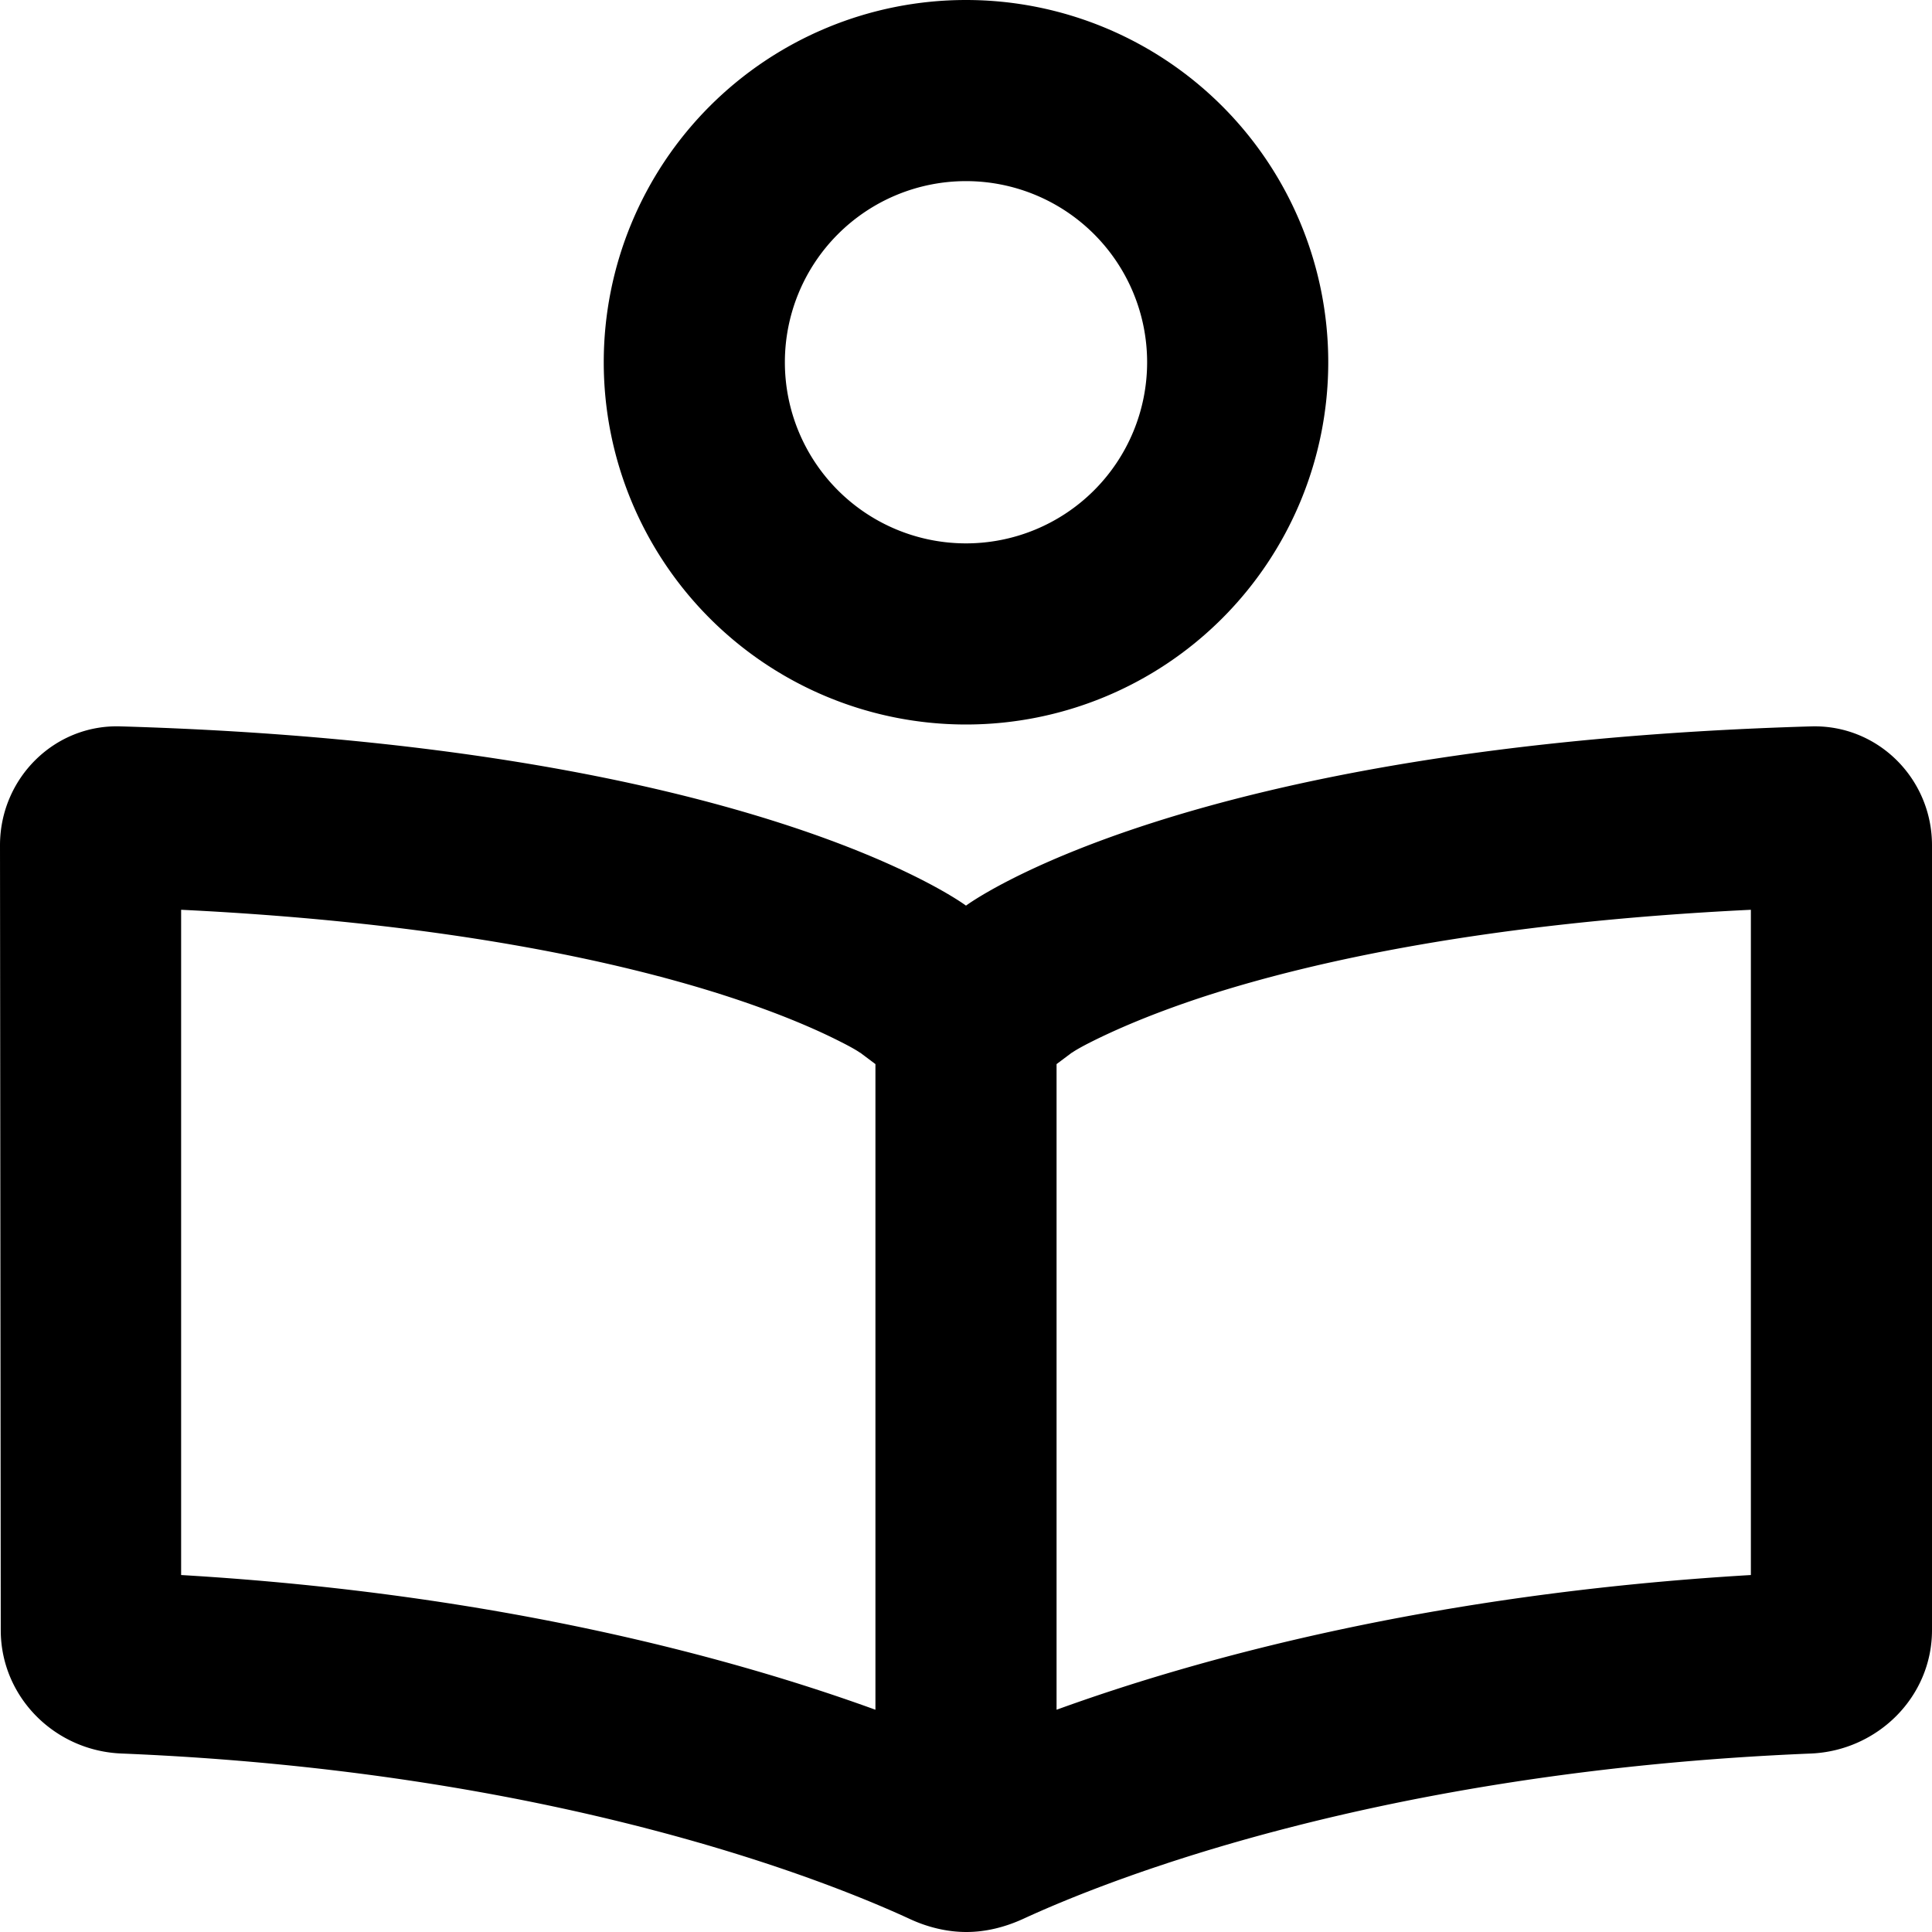
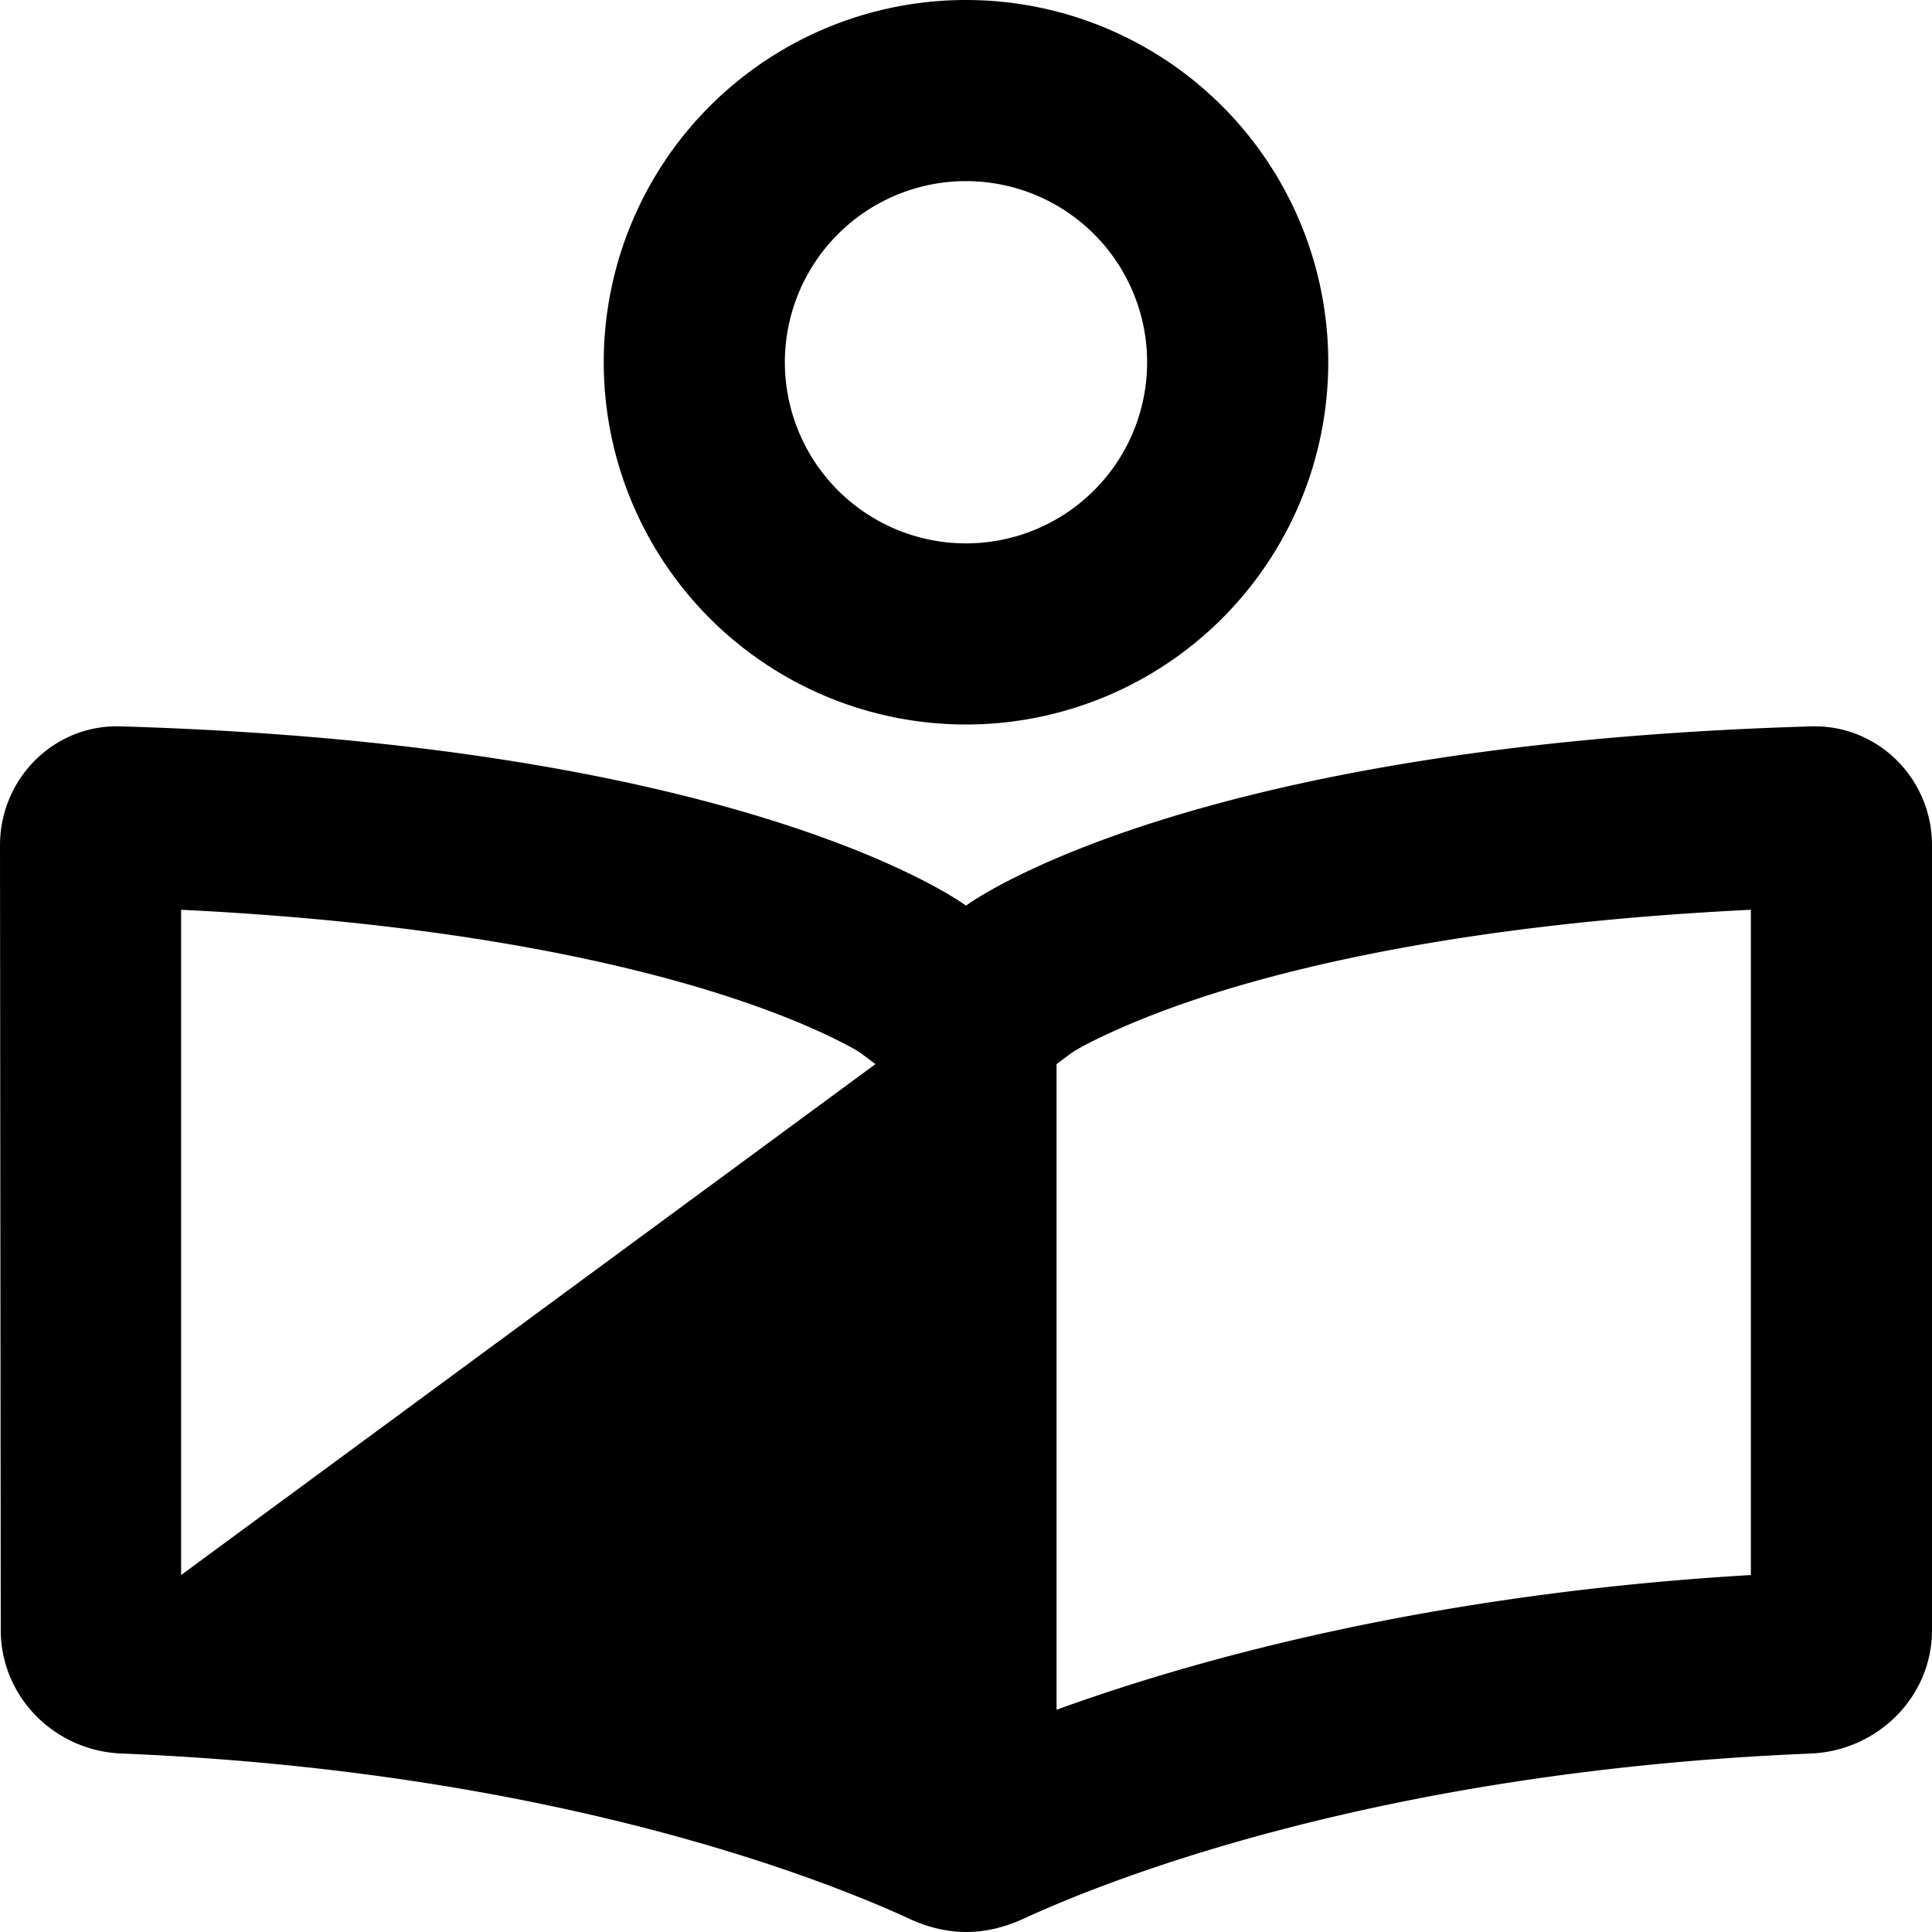
<svg xmlns="http://www.w3.org/2000/svg" viewBox="0 0 512 512">
-   <path d="M256 144a48 48 0 1 0 0-96 48 48 0 1 0 0 96zM256 0a96 96 0 1 1 0 192A96 96 0 1 1 256 0zM228 279l-.2-.1c-.7-.5-2.4-1.5-5.2-2.9c-5.5-2.8-15.4-7.3-30.6-12.2c-28-9-74.2-19.3-144-22.7l0 176.3c84.9 5 147.1 22.3 184 35.7L232 282l-4-3zm52 3l0 171.1c36.9-13.4 99.1-30.7 184-35.7l0-176.3c-69.9 3.4-116 13.7-144 22.7c-15.1 4.9-25 9.4-30.6 12.2c-2.8 1.4-4.5 2.4-5.2 2.9l-.2 .1-4 3zM32 192.5C199.2 197.4 256 240 256 240s56.8-42.6 224-47.5c17.7-.5 32 13.9 32 31.5l0 208c0 17.7-14.4 31.9-32 32.7c-114.9 4.7-186.9 33.7-208.8 43.8c-4.8 2.2-9.9 3.5-15.1 3.5s-10.4-1.3-15.1-3.5c-21.9-10.1-93.9-39.1-208.8-43.8c-17.7-.7-32-15-32-32.7L0 224c0-17.7 14.4-32.1 32-31.5z" />
+   <path d="M256 144a48 48 0 1 0 0-96 48 48 0 1 0 0 96zM256 0a96 96 0 1 1 0 192A96 96 0 1 1 256 0zM228 279l-.2-.1c-.7-.5-2.4-1.5-5.2-2.9c-5.5-2.8-15.4-7.3-30.6-12.2c-28-9-74.2-19.3-144-22.7l0 176.3L232 282l-4-3zm52 3l0 171.1c36.9-13.4 99.1-30.7 184-35.7l0-176.3c-69.9 3.4-116 13.7-144 22.7c-15.1 4.9-25 9.4-30.6 12.2c-2.8 1.4-4.5 2.4-5.2 2.9l-.2 .1-4 3zM32 192.5C199.2 197.4 256 240 256 240s56.8-42.6 224-47.5c17.7-.5 32 13.9 32 31.5l0 208c0 17.7-14.4 31.9-32 32.7c-114.9 4.7-186.9 33.7-208.8 43.8c-4.8 2.2-9.9 3.5-15.1 3.5s-10.4-1.3-15.1-3.5c-21.9-10.1-93.9-39.1-208.8-43.8c-17.7-.7-32-15-32-32.7L0 224c0-17.7 14.4-32.1 32-31.5z" />
</svg>